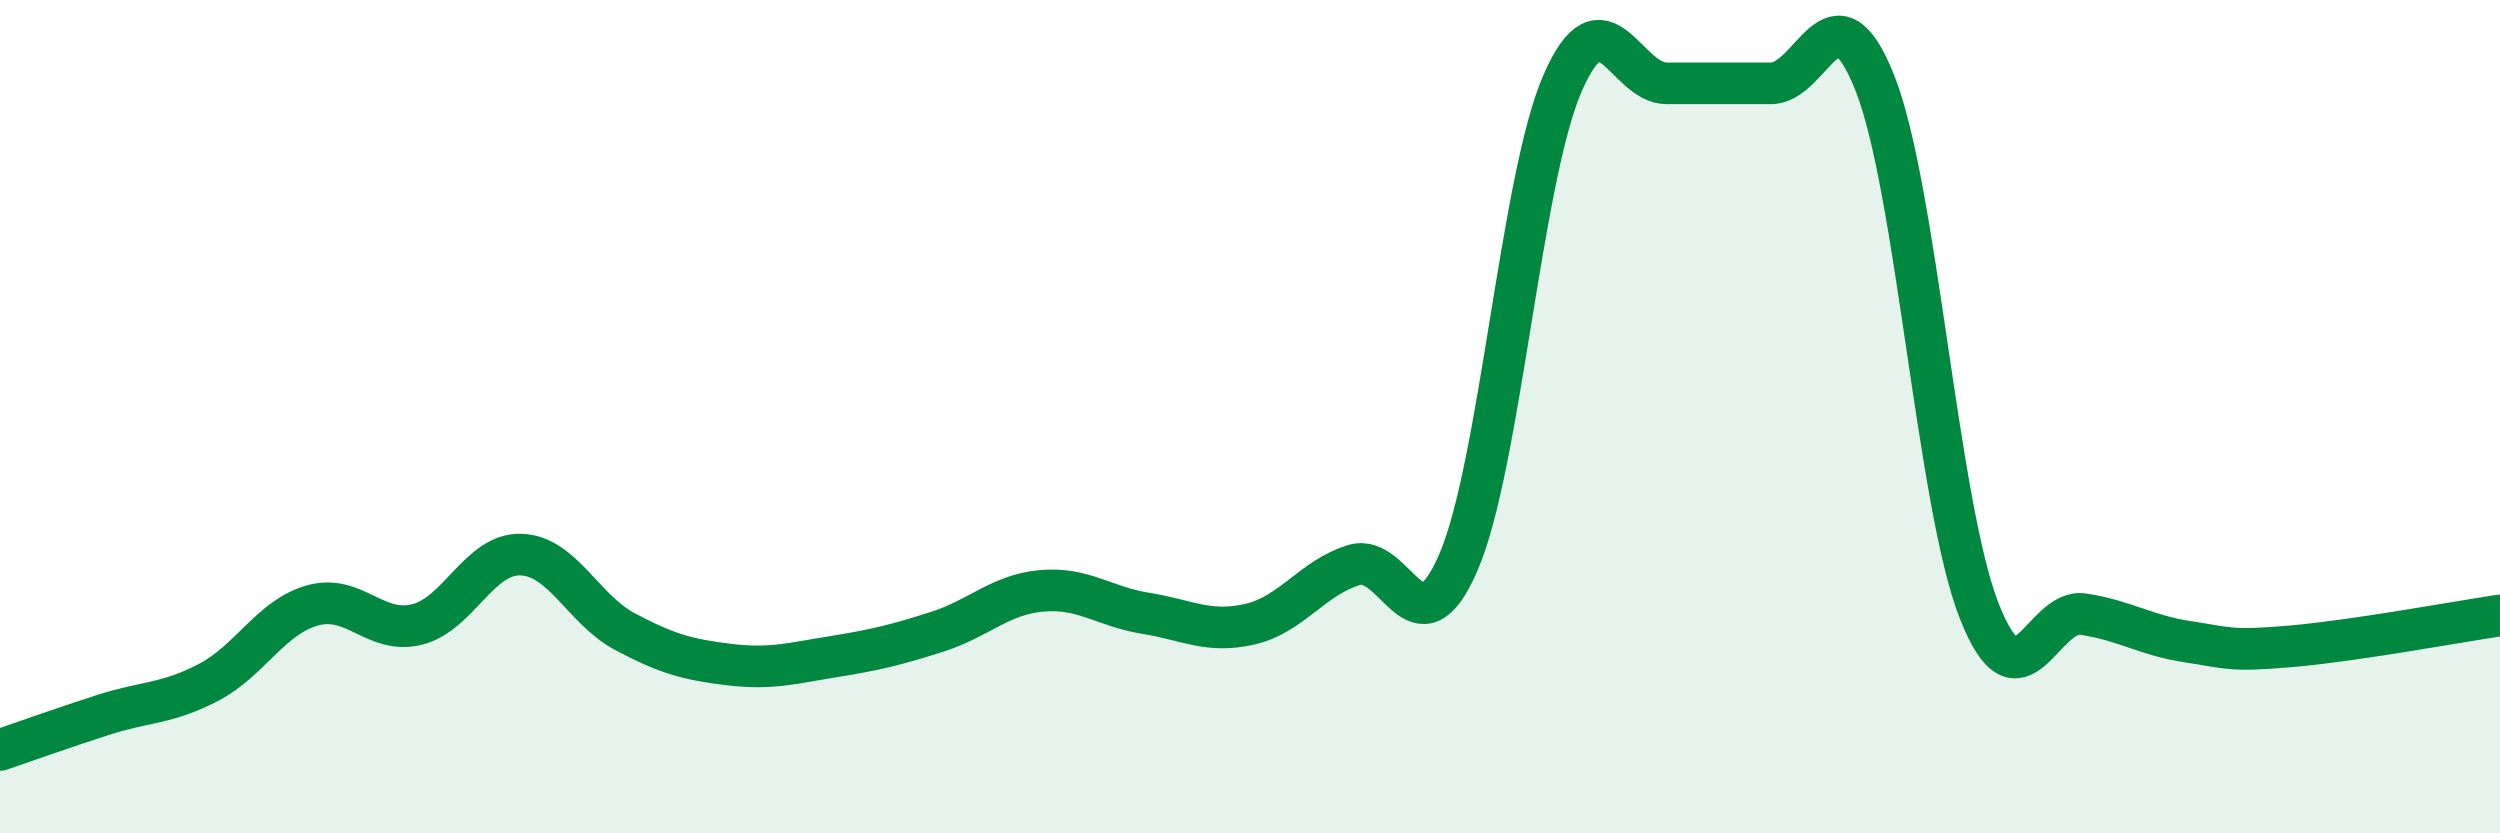
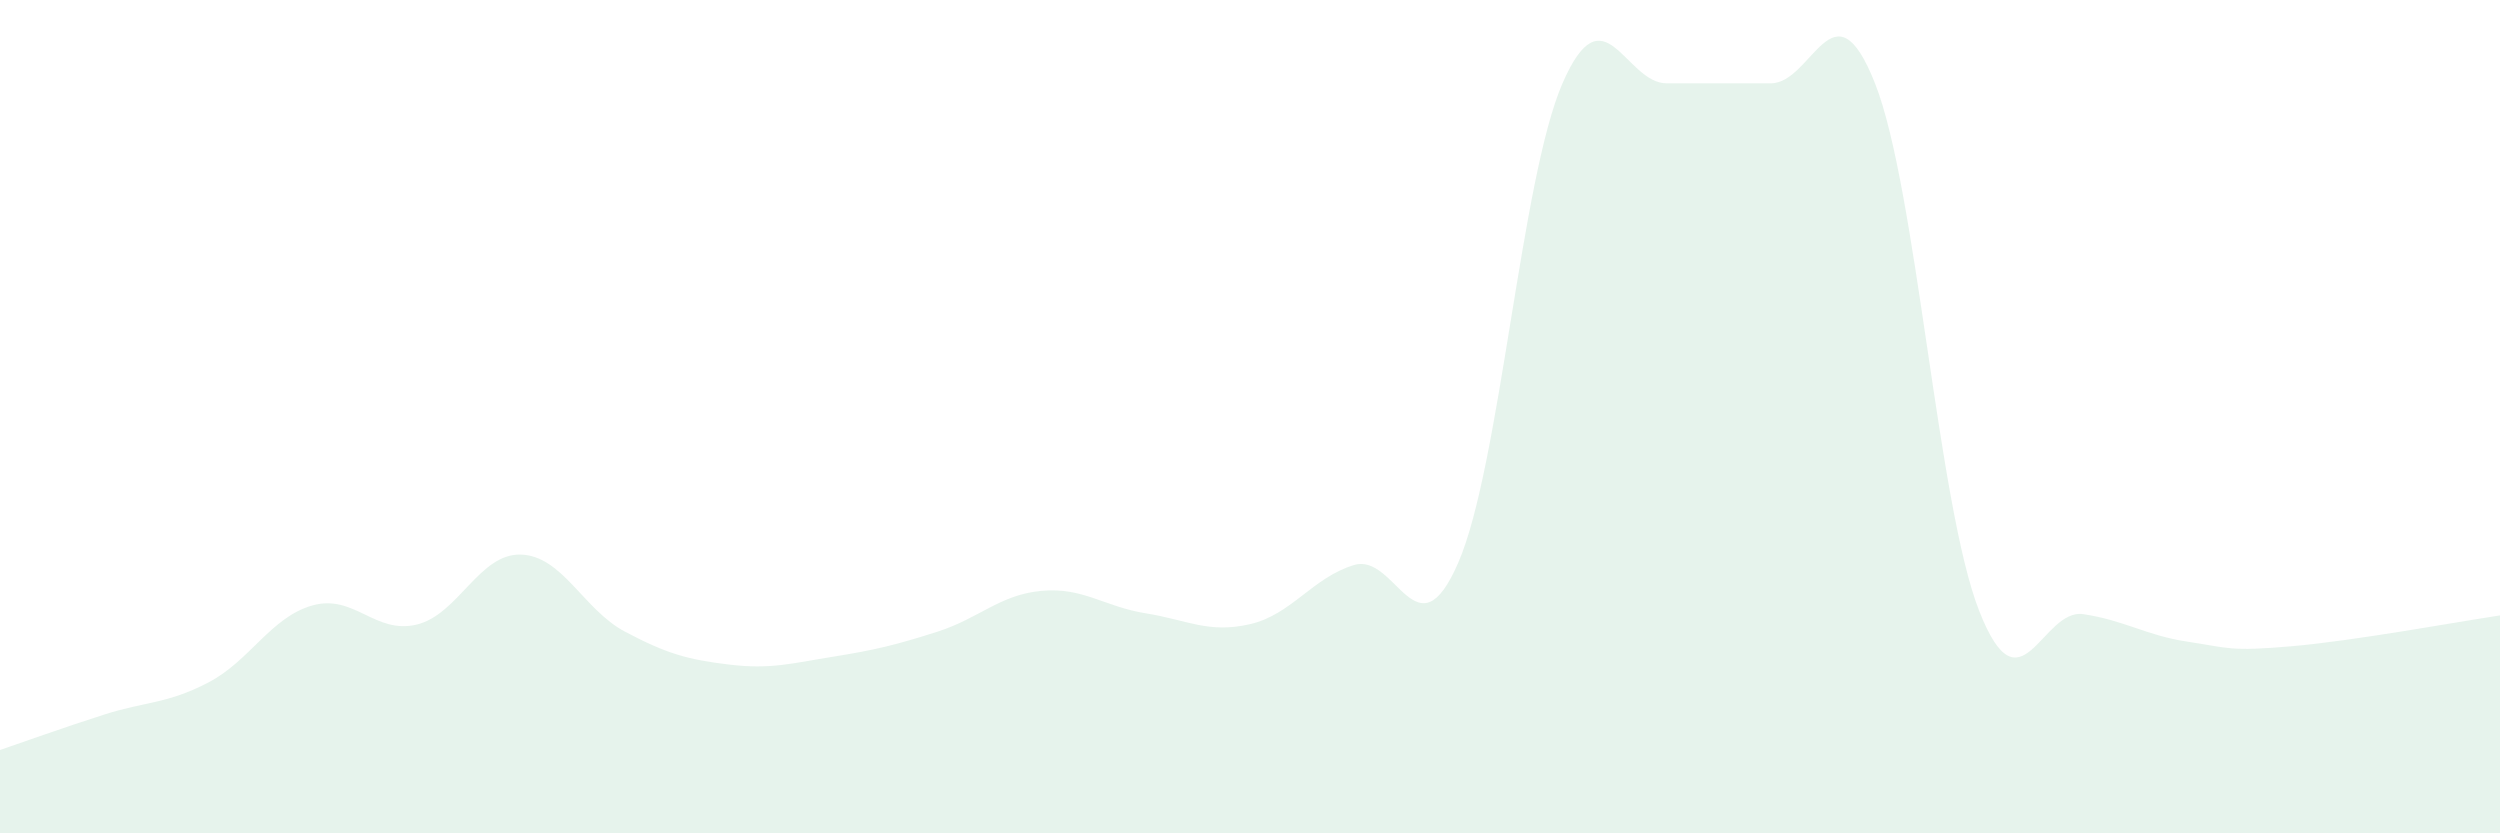
<svg xmlns="http://www.w3.org/2000/svg" width="60" height="20" viewBox="0 0 60 20">
  <path d="M 0,18 C 0.5,17.83 1.5,17.47 2.5,17.15 C 3.5,16.83 4,16.9 5,16.38 C 6,15.86 6.5,14.81 7.5,14.53 C 8.5,14.25 9,15.23 10,14.99 C 11,14.75 11.5,13.28 12.5,13.31 C 13.5,13.34 14,14.63 15,15.16 C 16,15.69 16.5,15.83 17.5,15.95 C 18.5,16.07 19,15.92 20,15.76 C 21,15.6 21.5,15.48 22.5,15.16 C 23.5,14.84 24,14.27 25,14.18 C 26,14.09 26.5,14.56 27.5,14.72 C 28.5,14.88 29,15.21 30,14.98 C 31,14.75 31.5,13.86 32.5,13.56 C 33.5,13.26 34,15.81 35,13.5 C 36,11.19 36.5,4.3 37.5,2 C 38.5,-0.3 39,2 40,2 C 41,2 41.5,2 42.5,2 C 43.5,2 44,-0.53 45,2 C 46,4.53 46.5,12.11 47.5,14.66 C 48.5,17.21 49,14.59 50,14.74 C 51,14.89 51.5,15.25 52.5,15.4 C 53.5,15.55 53.5,15.64 55,15.51 C 56.5,15.38 59,14.92 60,14.77L60 20L0 20Z" fill="#008740" opacity="0.1" stroke-linecap="round" stroke-linejoin="round" />
-   <path d="M 0,18 C 0.5,17.83 1.5,17.47 2.5,17.15 C 3.5,16.83 4,16.9 5,16.38 C 6,15.86 6.5,14.81 7.5,14.53 C 8.5,14.25 9,15.23 10,14.99 C 11,14.75 11.5,13.28 12.5,13.31 C 13.5,13.34 14,14.63 15,15.16 C 16,15.69 16.5,15.83 17.5,15.95 C 18.5,16.07 19,15.92 20,15.76 C 21,15.6 21.5,15.48 22.5,15.16 C 23.5,14.84 24,14.27 25,14.18 C 26,14.09 26.5,14.56 27.5,14.72 C 28.5,14.88 29,15.21 30,14.98 C 31,14.75 31.5,13.86 32.5,13.56 C 33.5,13.26 34,15.81 35,13.5 C 36,11.19 36.5,4.3 37.5,2 C 38.5,-0.3 39,2 40,2 C 41,2 41.5,2 42.5,2 C 43.5,2 44,-0.53 45,2 C 46,4.53 46.5,12.11 47.5,14.66 C 48.5,17.21 49,14.59 50,14.74 C 51,14.89 51.5,15.25 52.5,15.4 C 53.5,15.55 53.5,15.64 55,15.51 C 56.5,15.38 59,14.92 60,14.77" stroke="#008740" stroke-width="1" fill="none" stroke-linecap="round" stroke-linejoin="round" />
</svg>